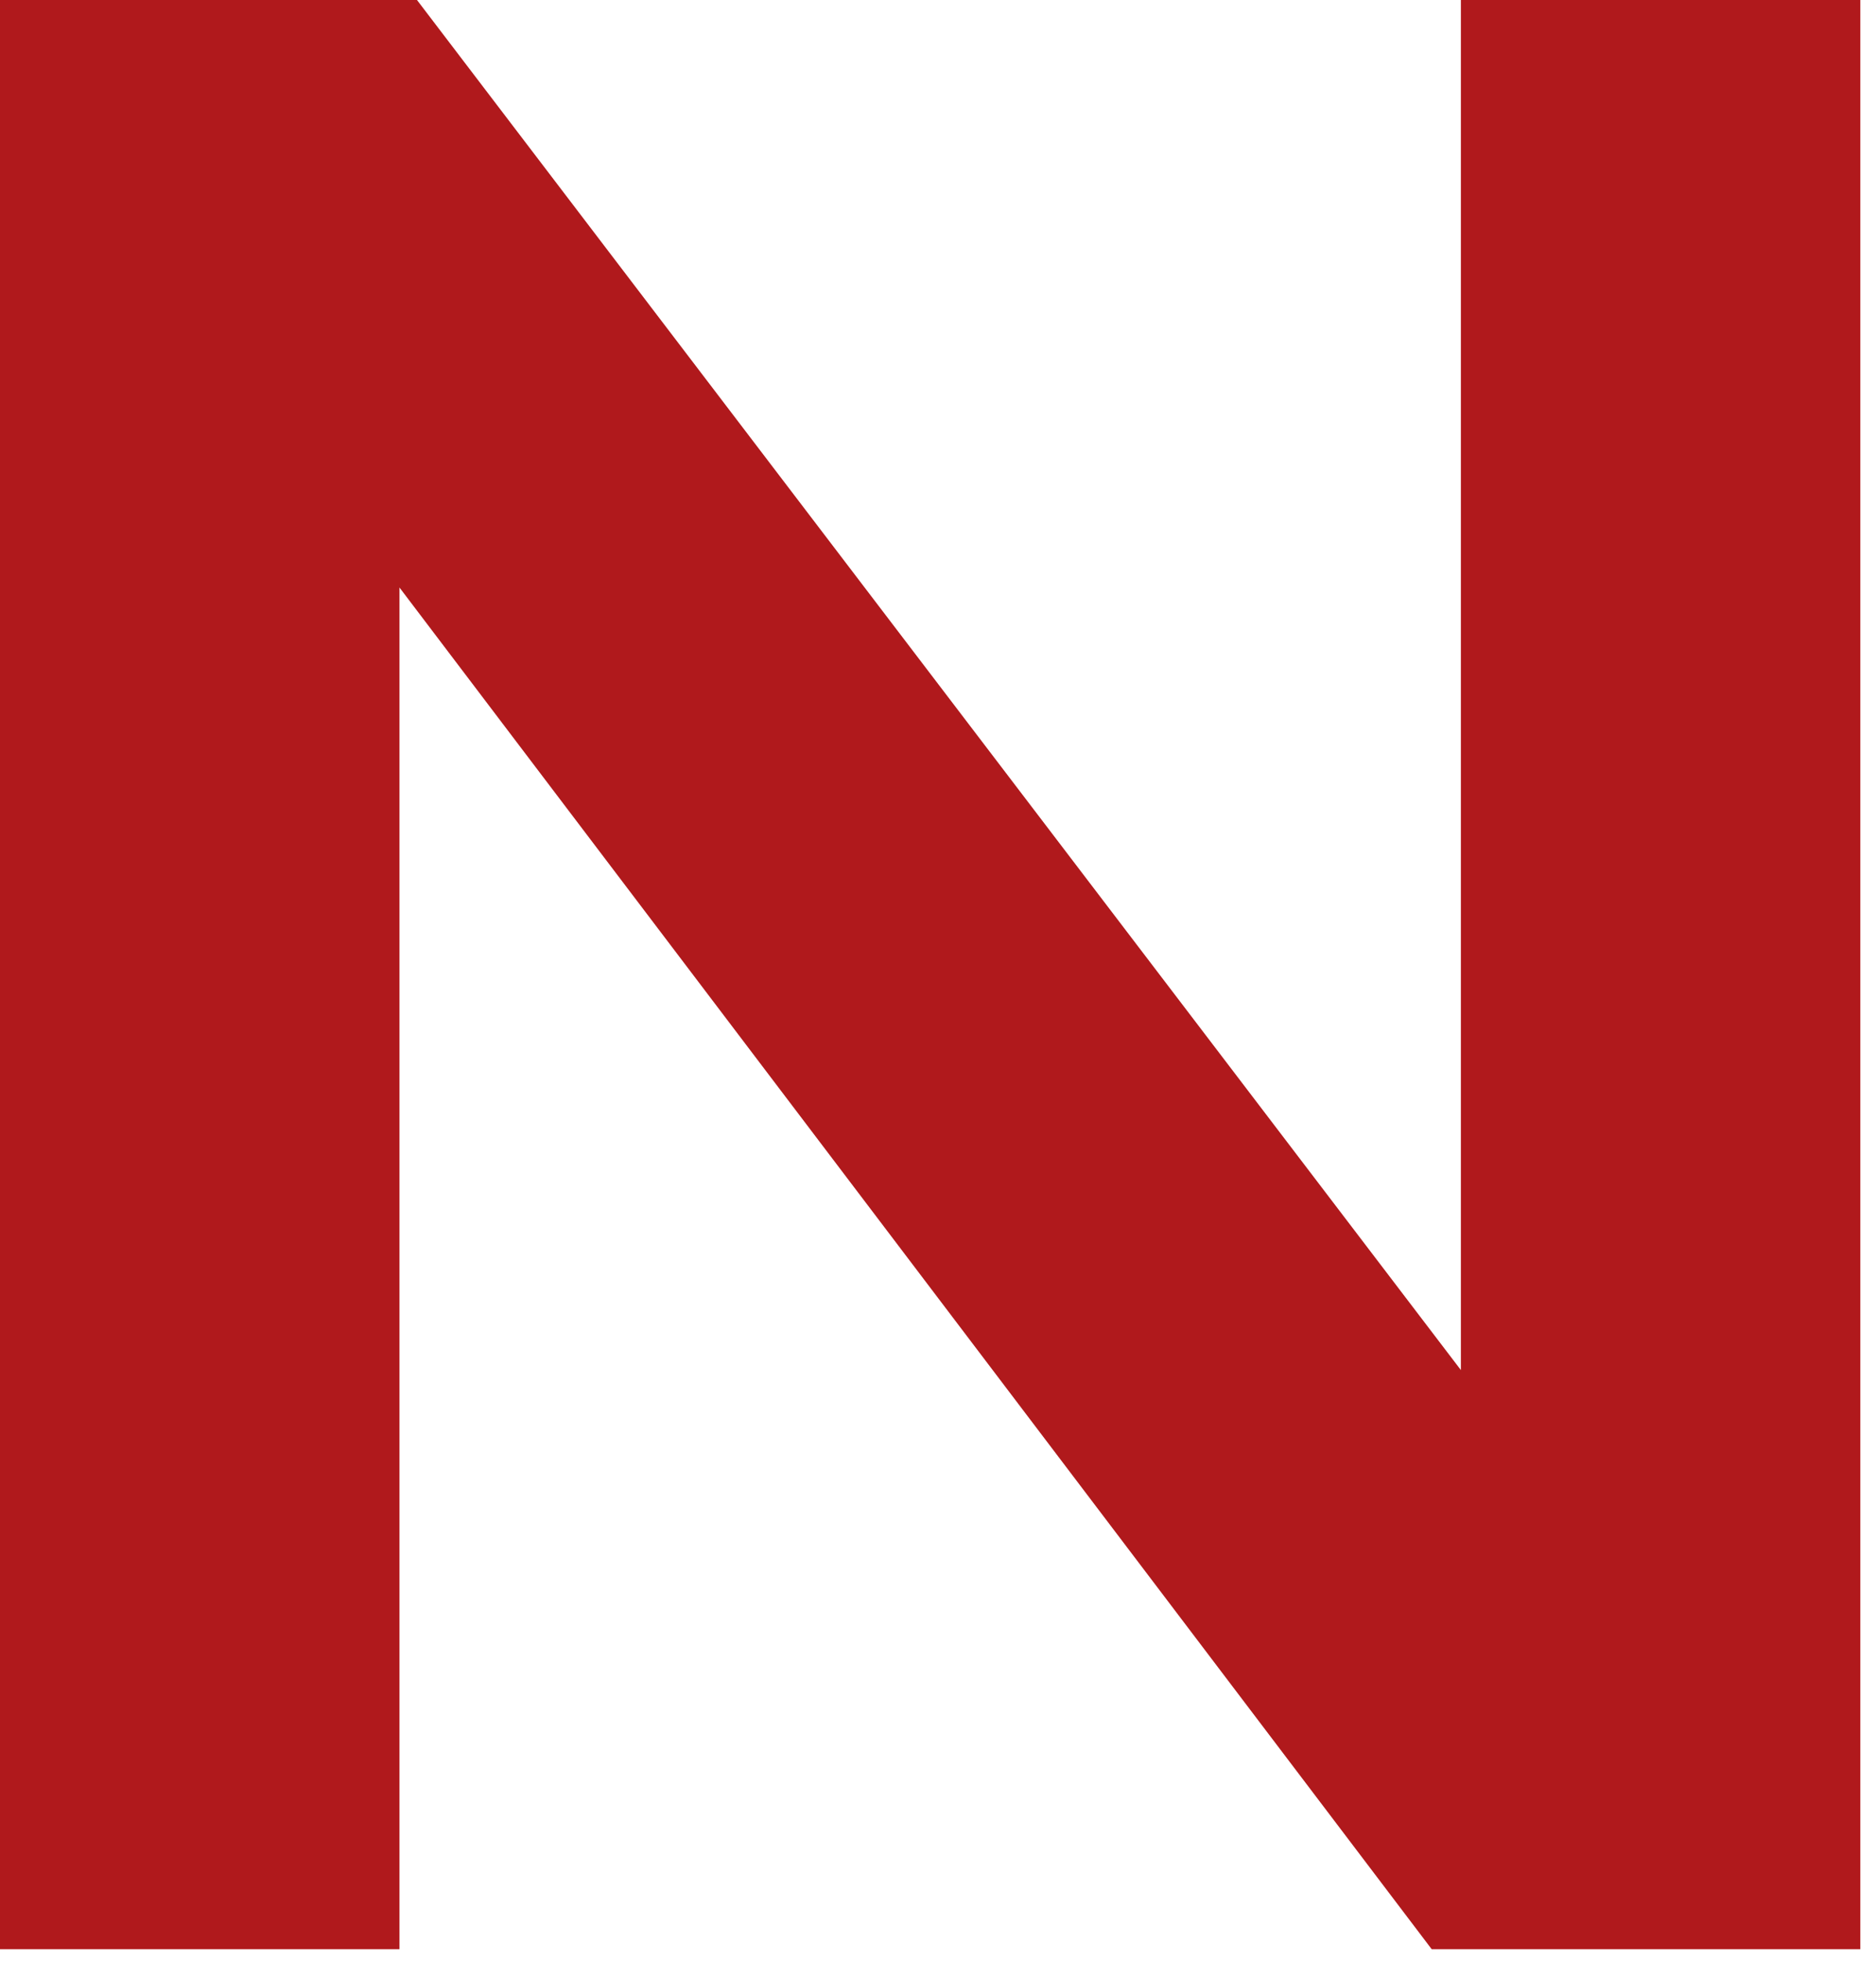
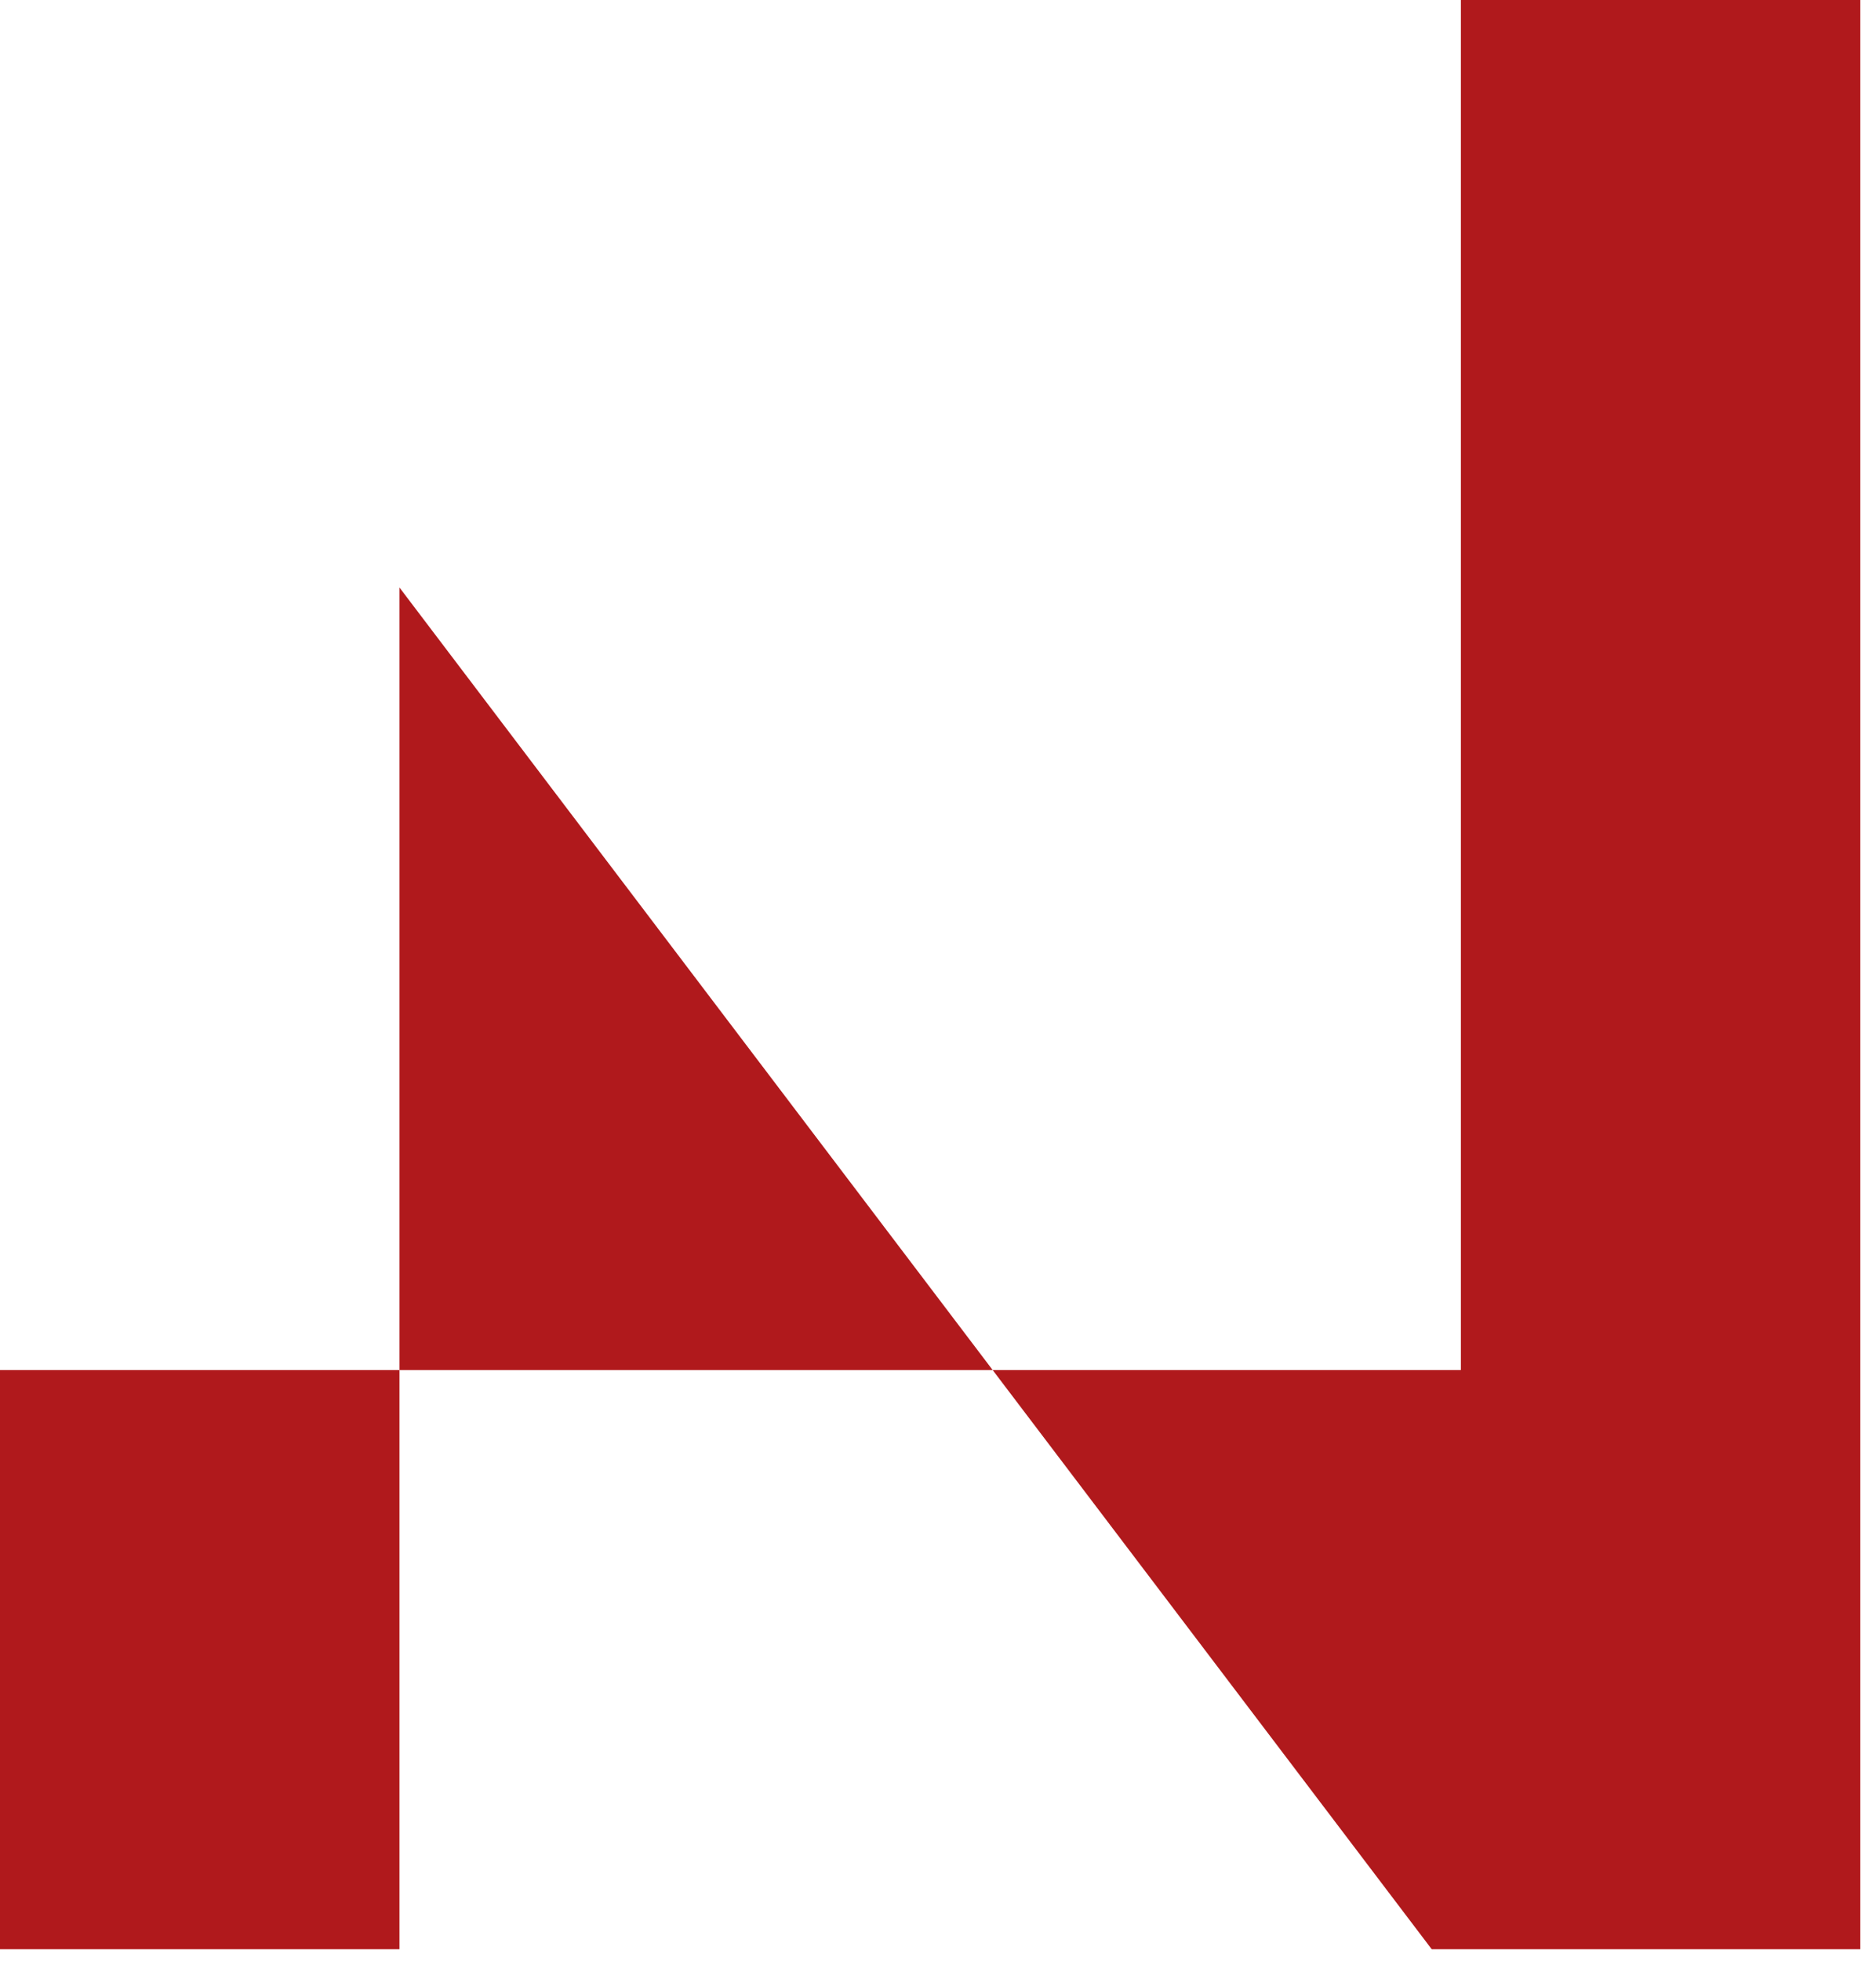
<svg xmlns="http://www.w3.org/2000/svg" width="67" height="70" viewBox="0 0 67 70" fill="none">
-   <path d="M52.174 48.907L14.892 0H0V69.582H14.267V20.973L51.133 69.582H66.44V0H52.174V48.907Z" fill="#B0191C" />
+   <path d="M52.174 48.907H0V69.582H14.267V20.973L51.133 69.582H66.44V0H52.174V48.907Z" fill="#B0191C" />
</svg>